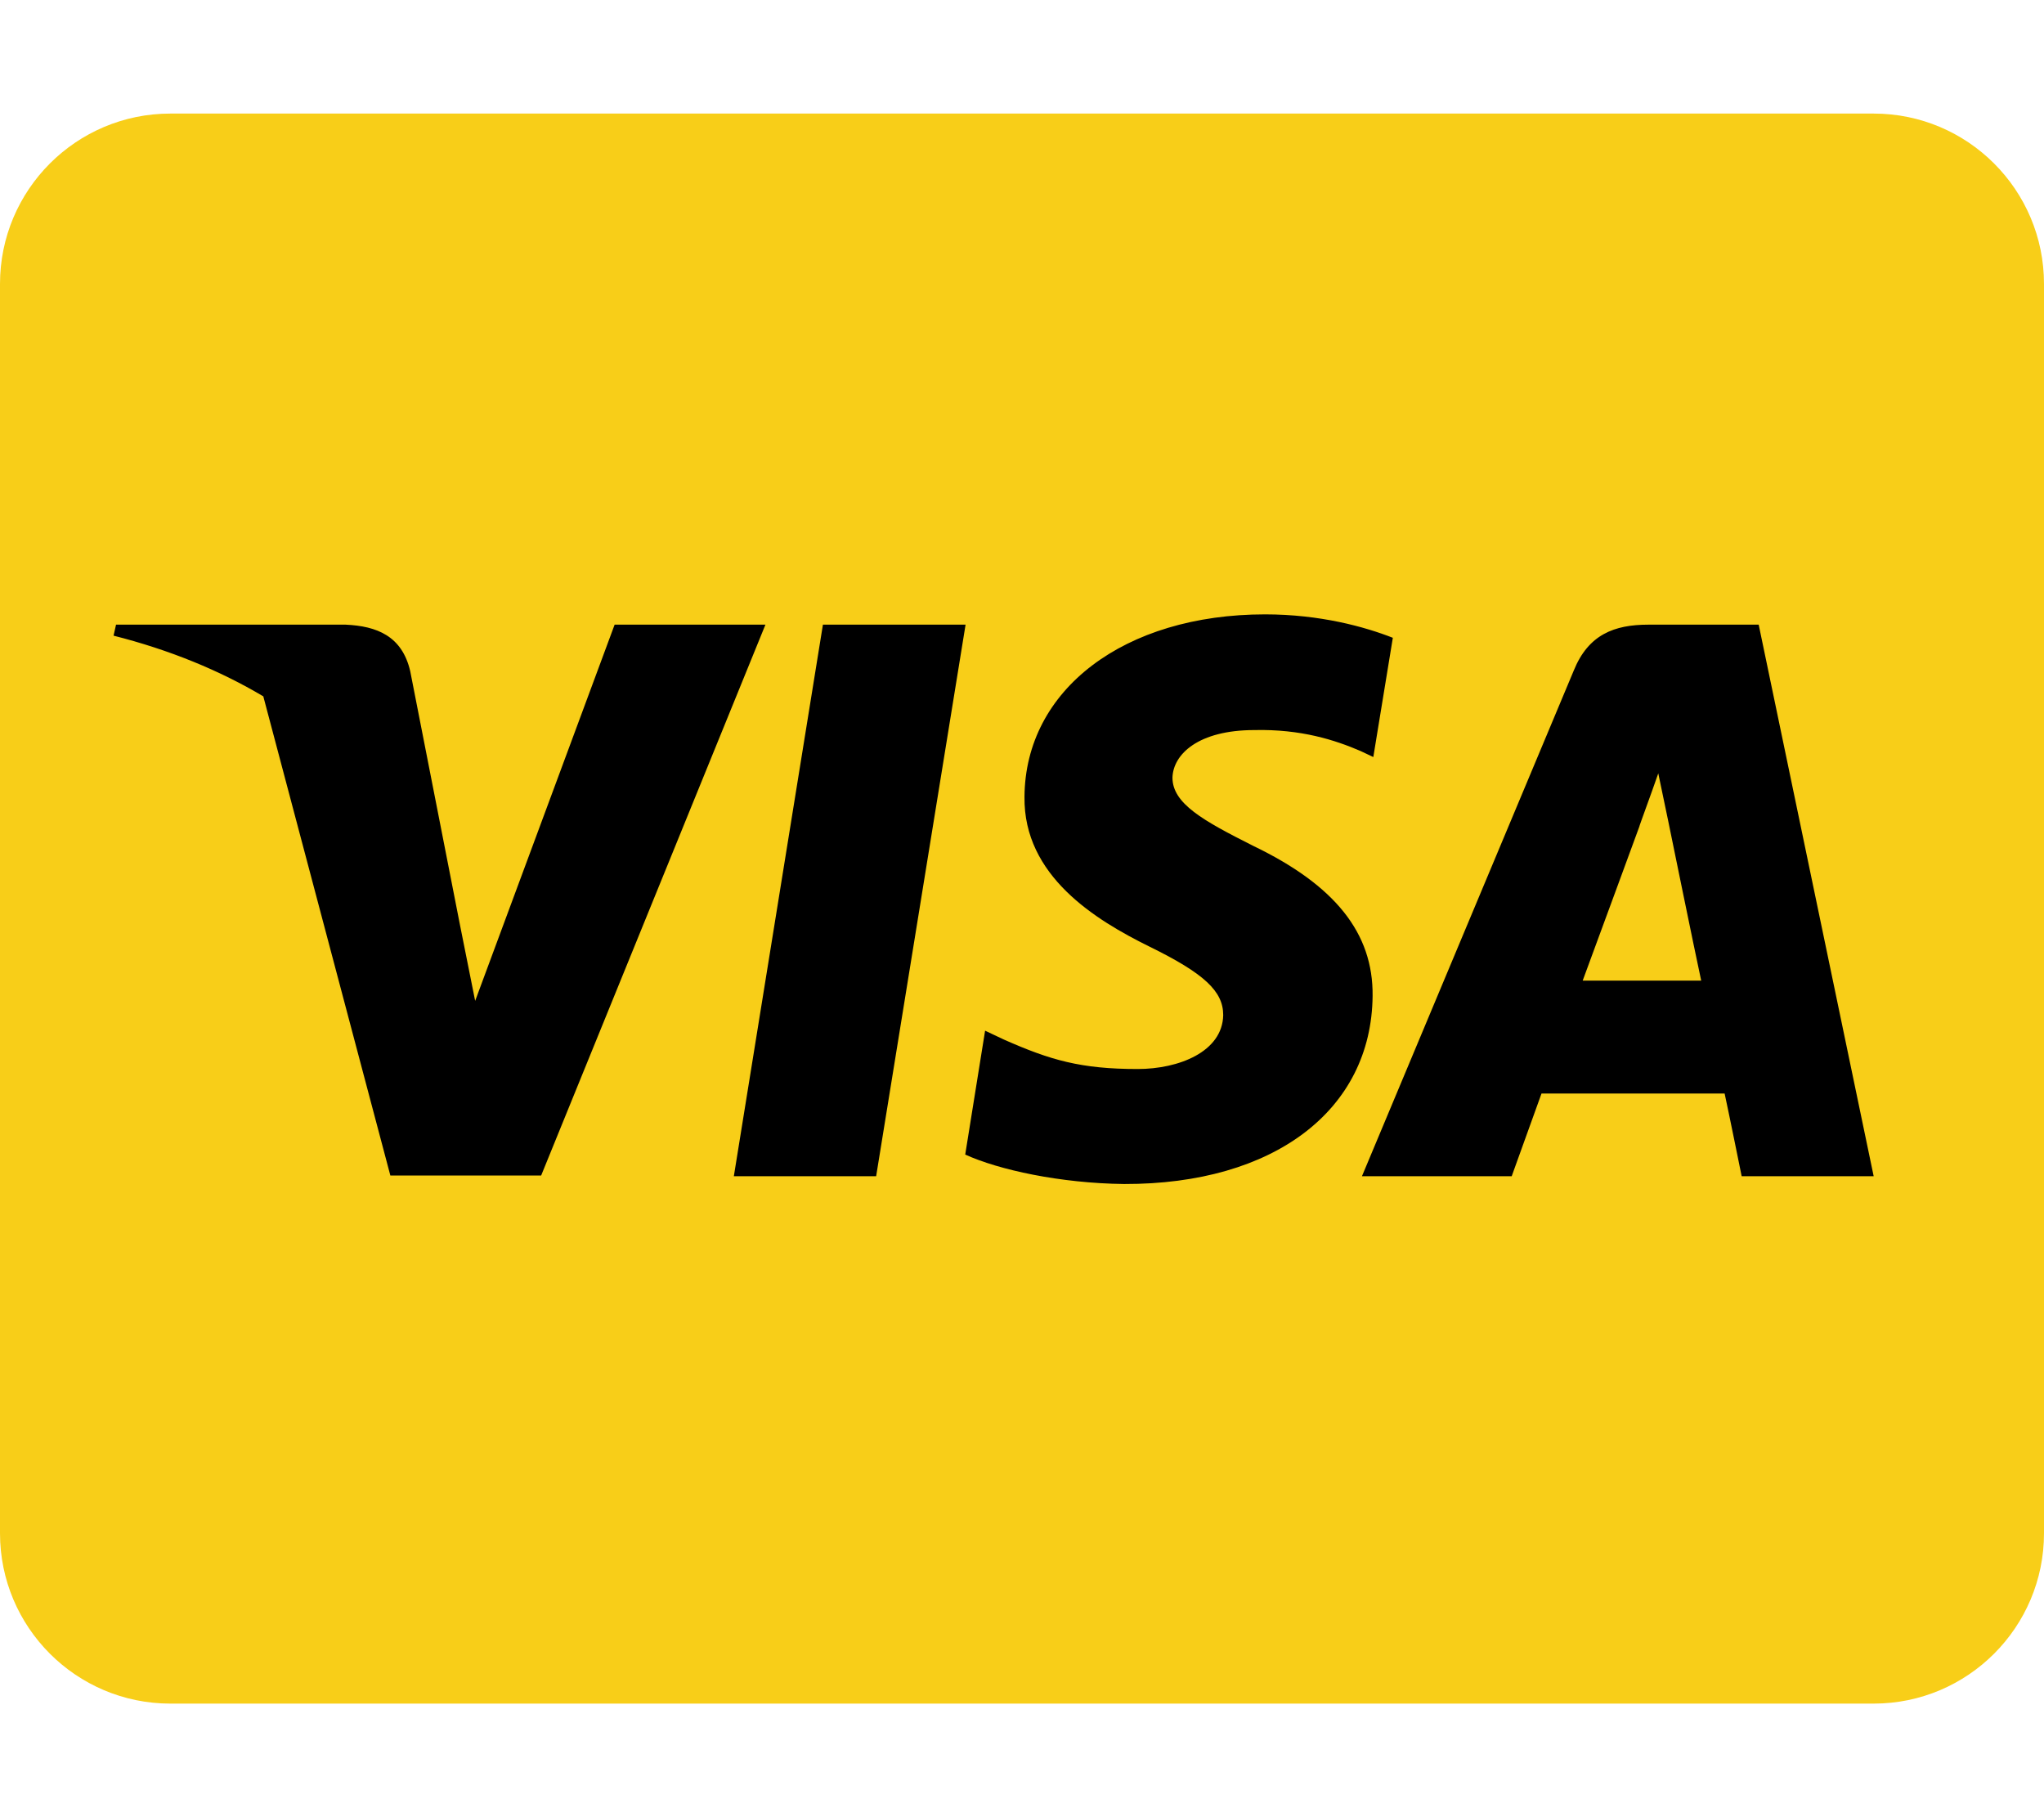
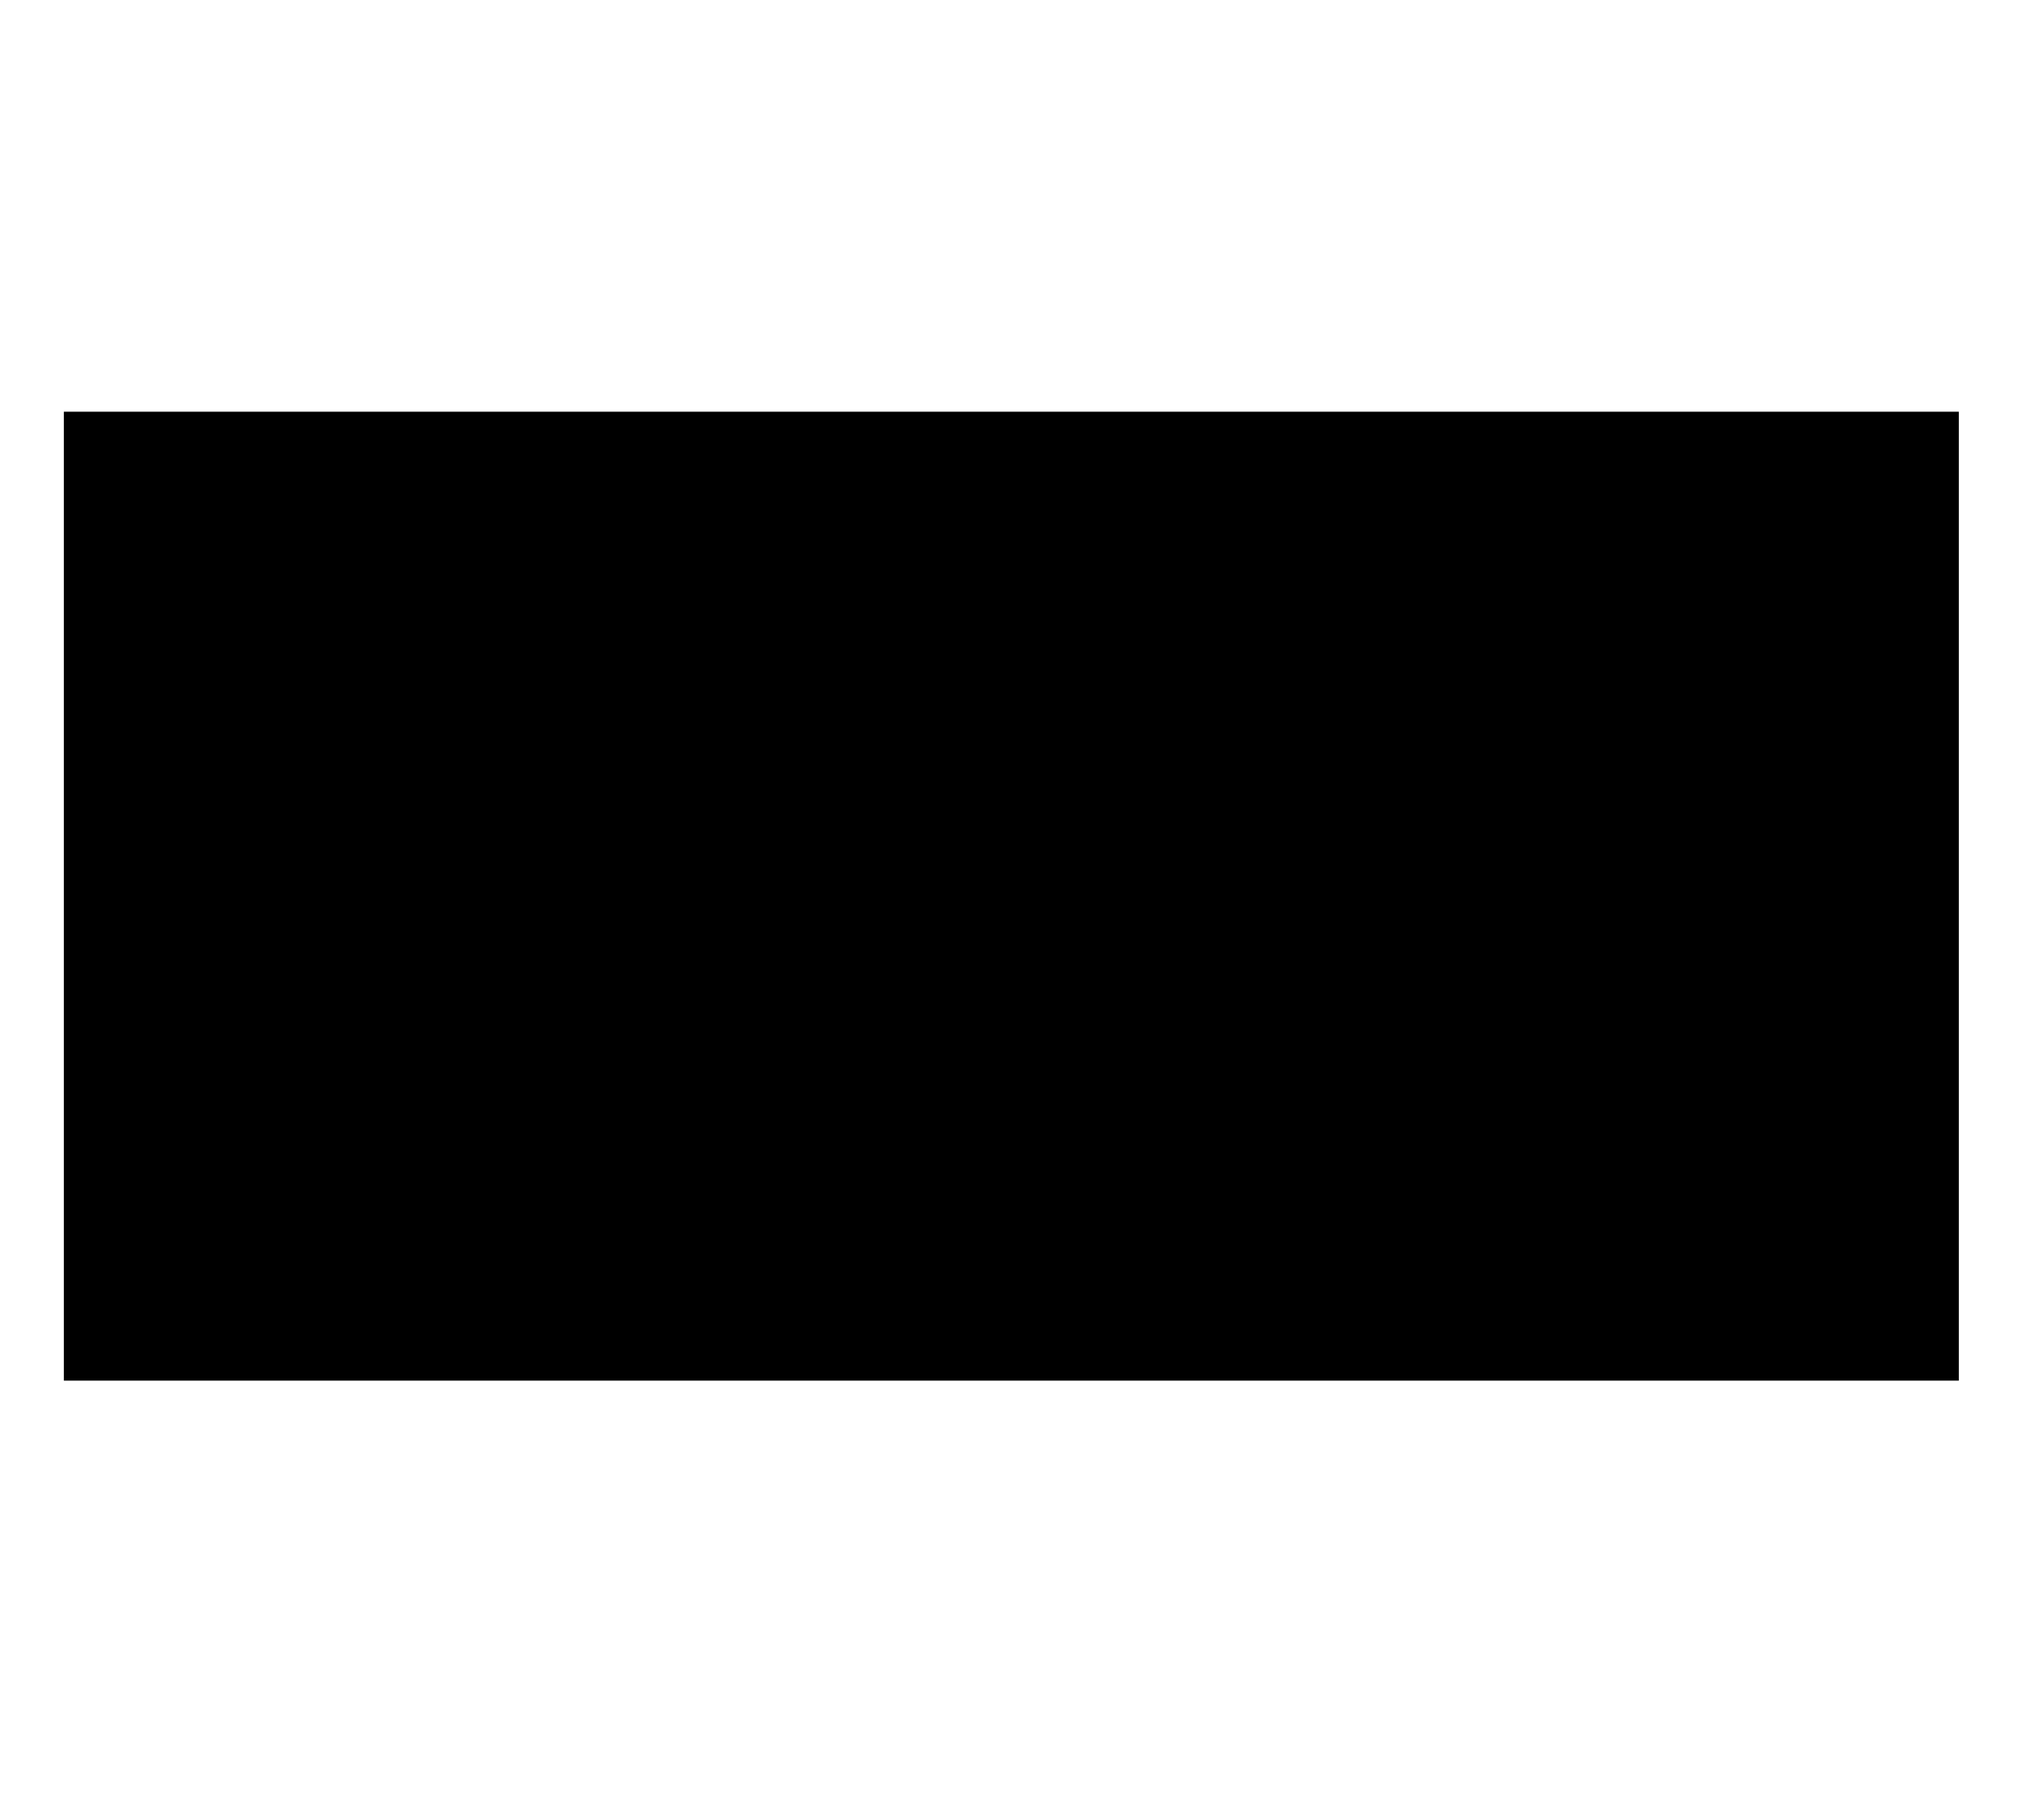
<svg xmlns="http://www.w3.org/2000/svg" version="1.1" id="Ebene_1" x="0px" y="0px" viewBox="0 0 576 512" style="enable-background:new 0 0 576 512;" xml:space="preserve">
  <style type="text/css">
	.st0{fill:#F8CE18;}
</style>
  <rect x="18" y="116" width="534" height="273" />
-   <path class="st0" d="M470.1,231.3c0,0,7.6,37.2,9.3,45H446c3.3-8.9,16-43.5,16-43.5c-0.2,0.3,3.3-9.1,5.3-14.9L470.1,231.3  L470.1,231.3z M576,80v352c0,26.5-21.5,48-48,48H48c-26.5,0-48-21.5-48-48V80c0-26.5,21.5-48,48-48h480C554.5,32,576,53.5,576,80z   M152.5,331.2L215.7,176h-42.5l-39.3,106l-4.3-21.5l-14-71.4c-2.3-9.9-9.4-12.7-18.2-13.1H32.7l-0.7,3.1c15.8,4,29.9,9.8,42.2,17.1  l35.8,135H152.5z M246.9,331.4L272.1,176h-40.2l-25.1,155.4L246.9,331.4L246.9,331.4z M386.8,280.6c0.2-17.7-10.6-31.2-33.7-42.3  c-14.1-7.1-22.7-11.9-22.7-19.2c0.2-6.6,7.3-13.4,23.1-13.4c13.1-0.3,22.7,2.8,29.9,5.9l3.6,1.7l5.5-33.6c-7.9-3.1-20.5-6.6-36-6.6  c-39.7,0-67.6,21.2-67.8,51.4c-0.3,22.3,20,34.7,35.2,42.2c15.5,7.6,20.8,12.6,20.8,19.3c-0.2,10.4-12.6,15.2-24.1,15.2  c-16,0-24.6-2.5-37.7-8.3l-5.3-2.5l-5.6,34.9c9.4,4.3,26.8,8.1,44.8,8.3C359,333.7,386.5,312.8,386.8,280.6L386.8,280.6z M528,331.4  L495.6,176h-31.1c-9.6,0-16.9,2.8-21,12.9l-59.7,142.5H426c0,0,6.9-19.2,8.4-23.3H486c1.2,5.5,4.8,23.3,4.8,23.3H528z" />
</svg>